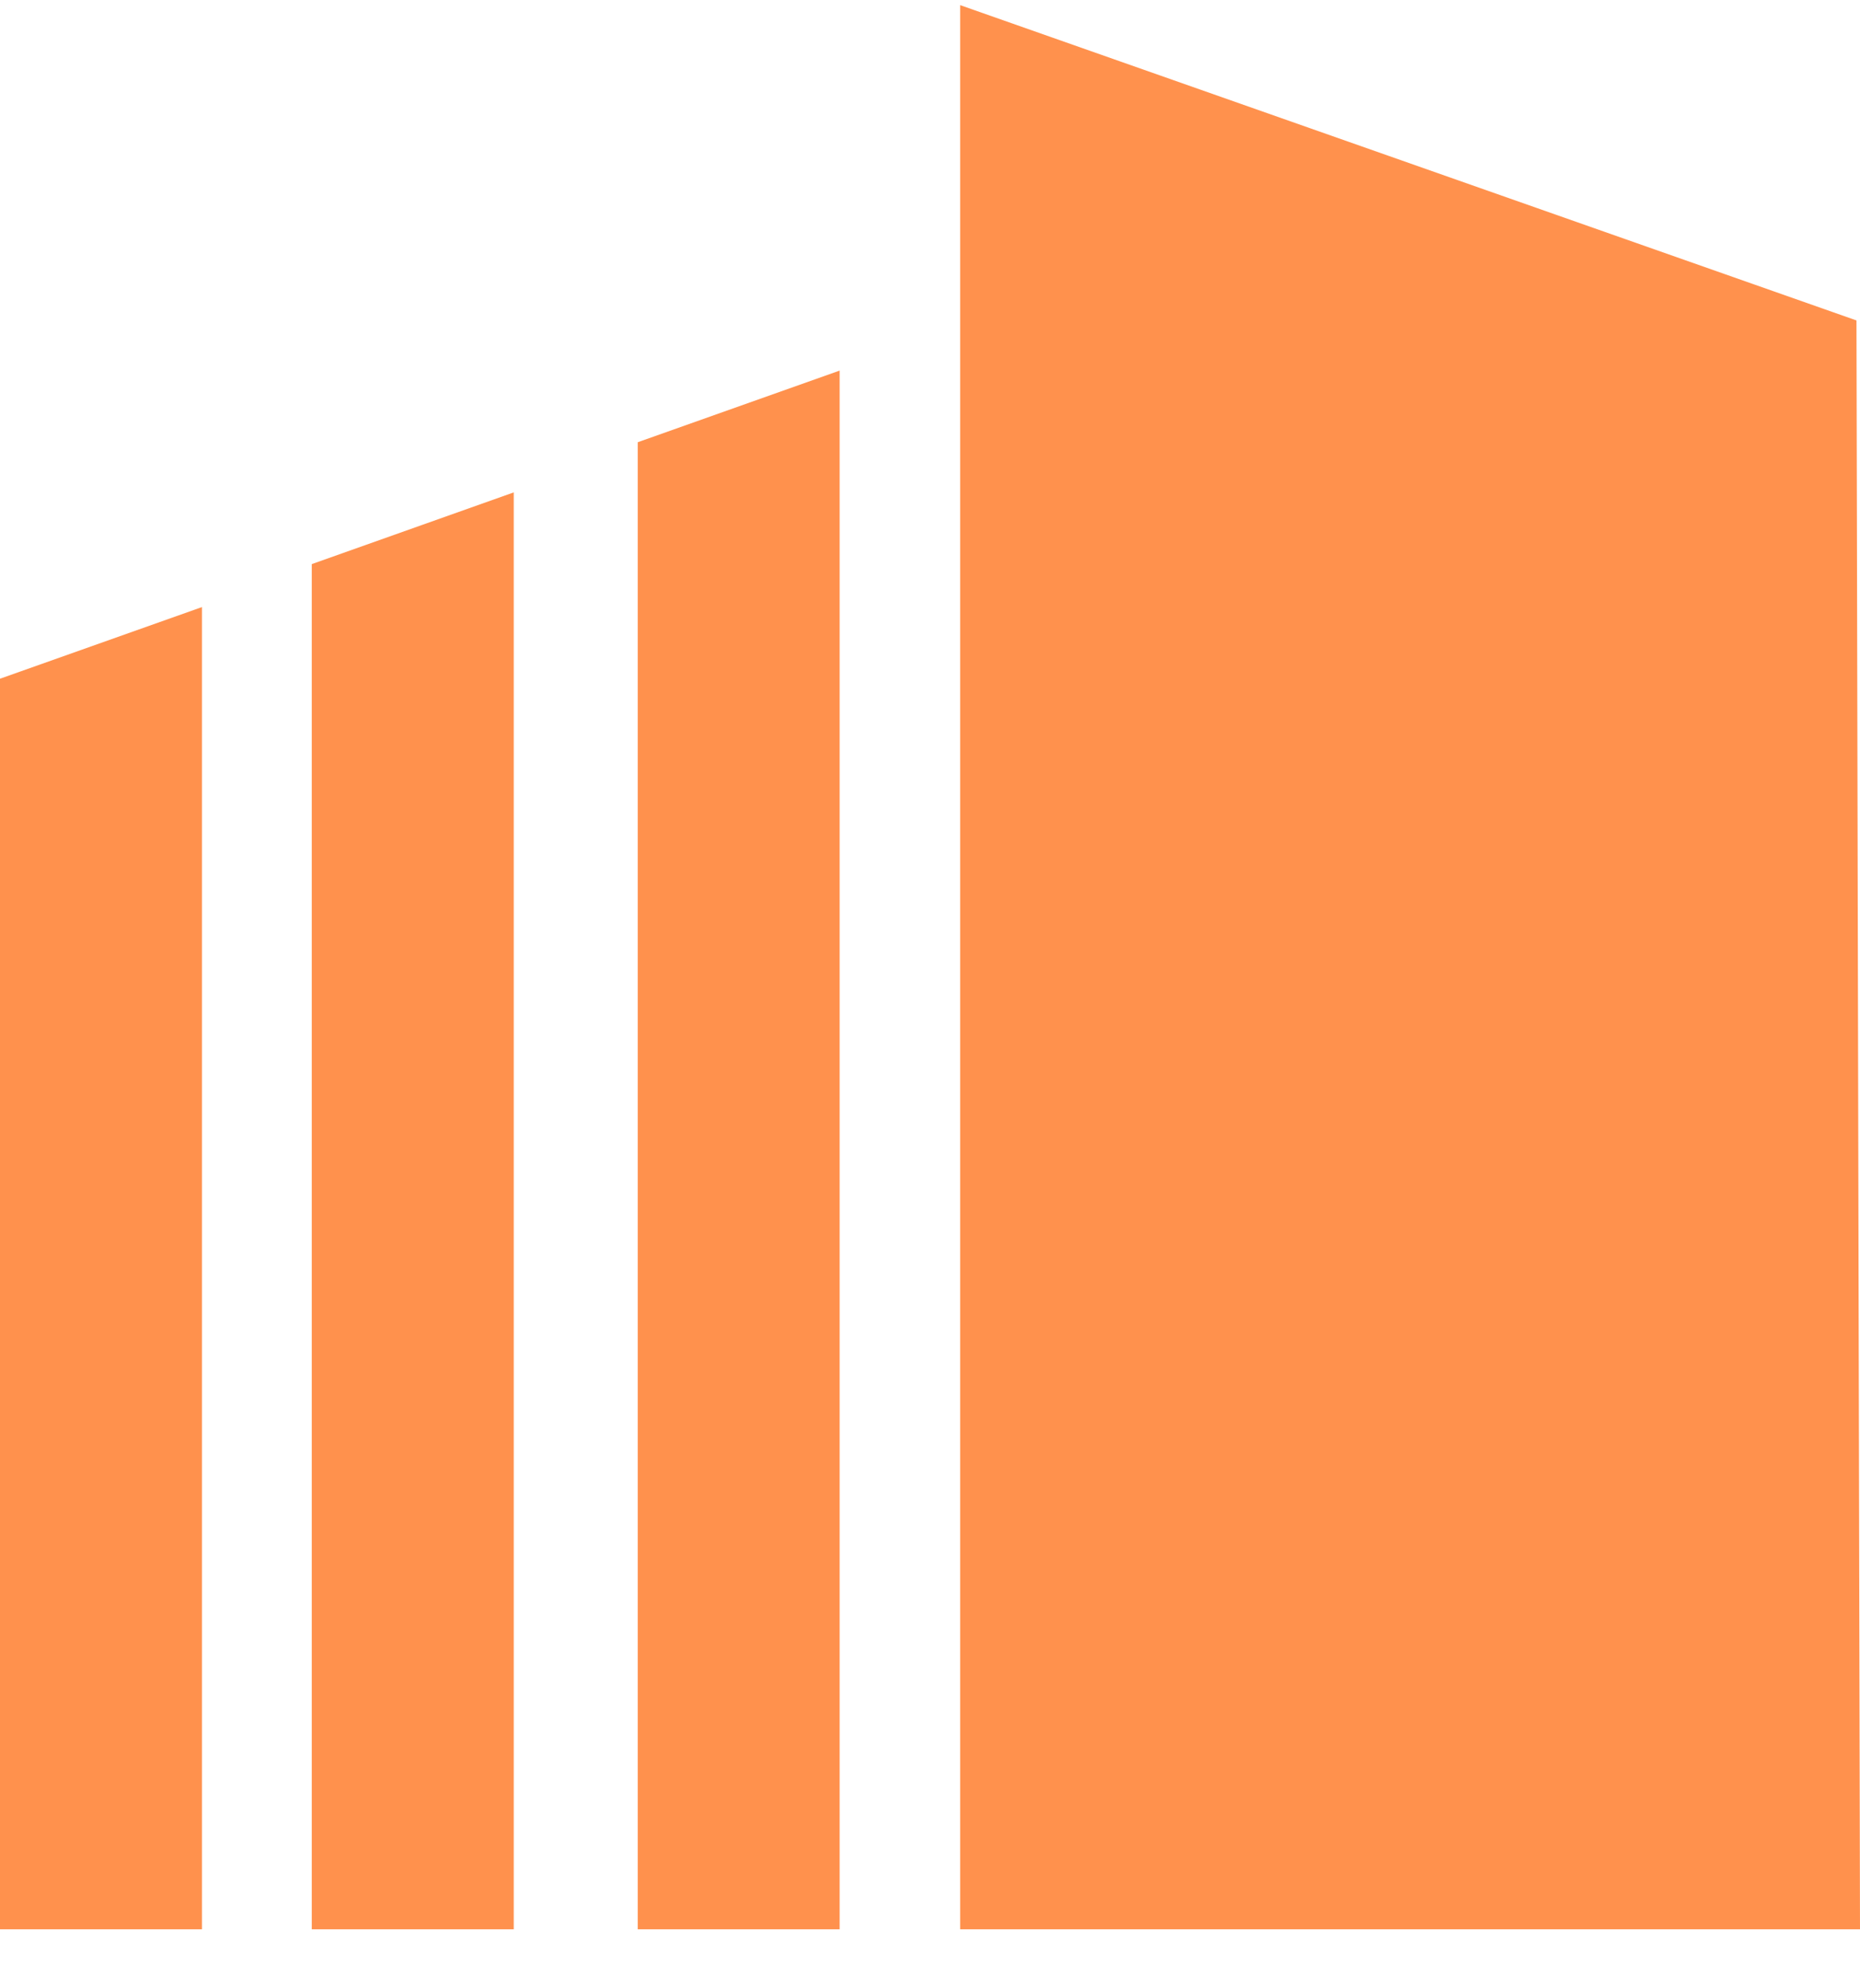
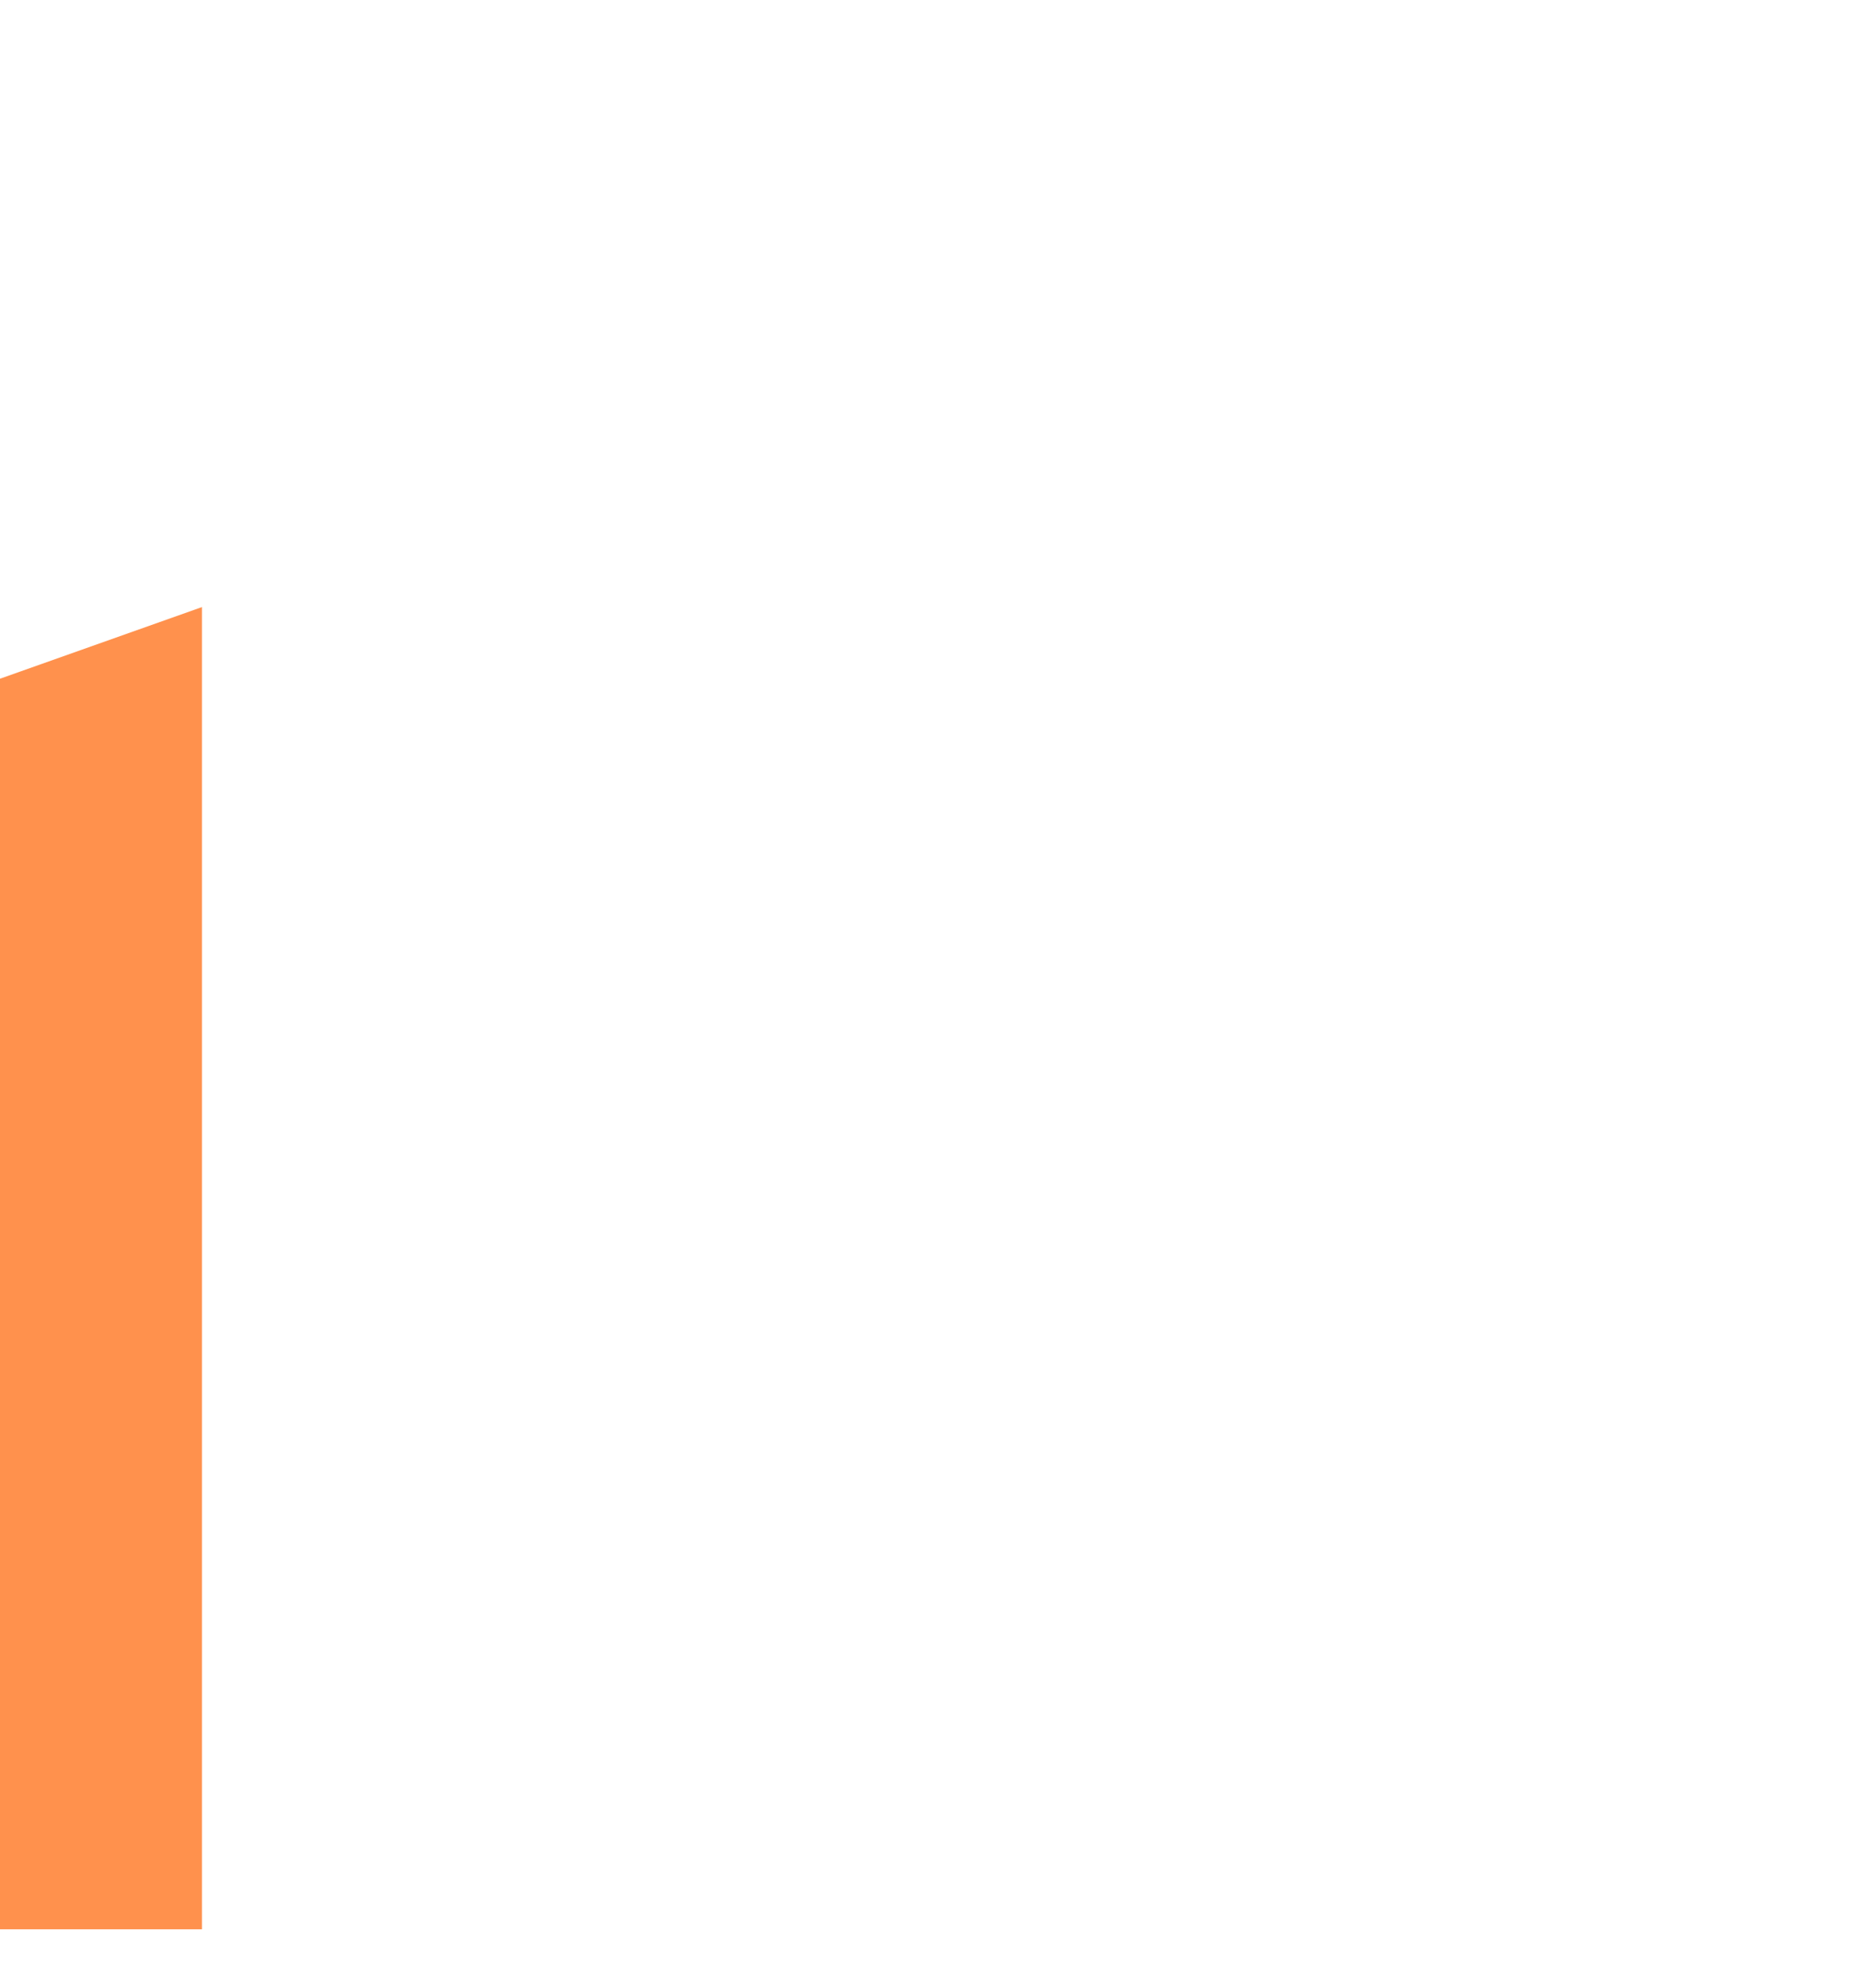
<svg xmlns="http://www.w3.org/2000/svg" width="29" height="31" viewBox="0 0 29 31" fill="none">
-   <path d="M14.97 30.08V0.08L28.945 4.996L29 30.08H14.97Z" fill="#FF914D" />
-   <path d="M13.091 30.08V5.778L9.943 6.895V30.08H13.091Z" fill="#FF914D" />
-   <path d="M8.01 30.08V7.677L4.861 8.795V30.08H8.01Z" fill="#FF914D" />
  <path d="M3.149 9.465V30.08H0V10.582L3.149 9.465Z" fill="#FF914D" />
</svg>